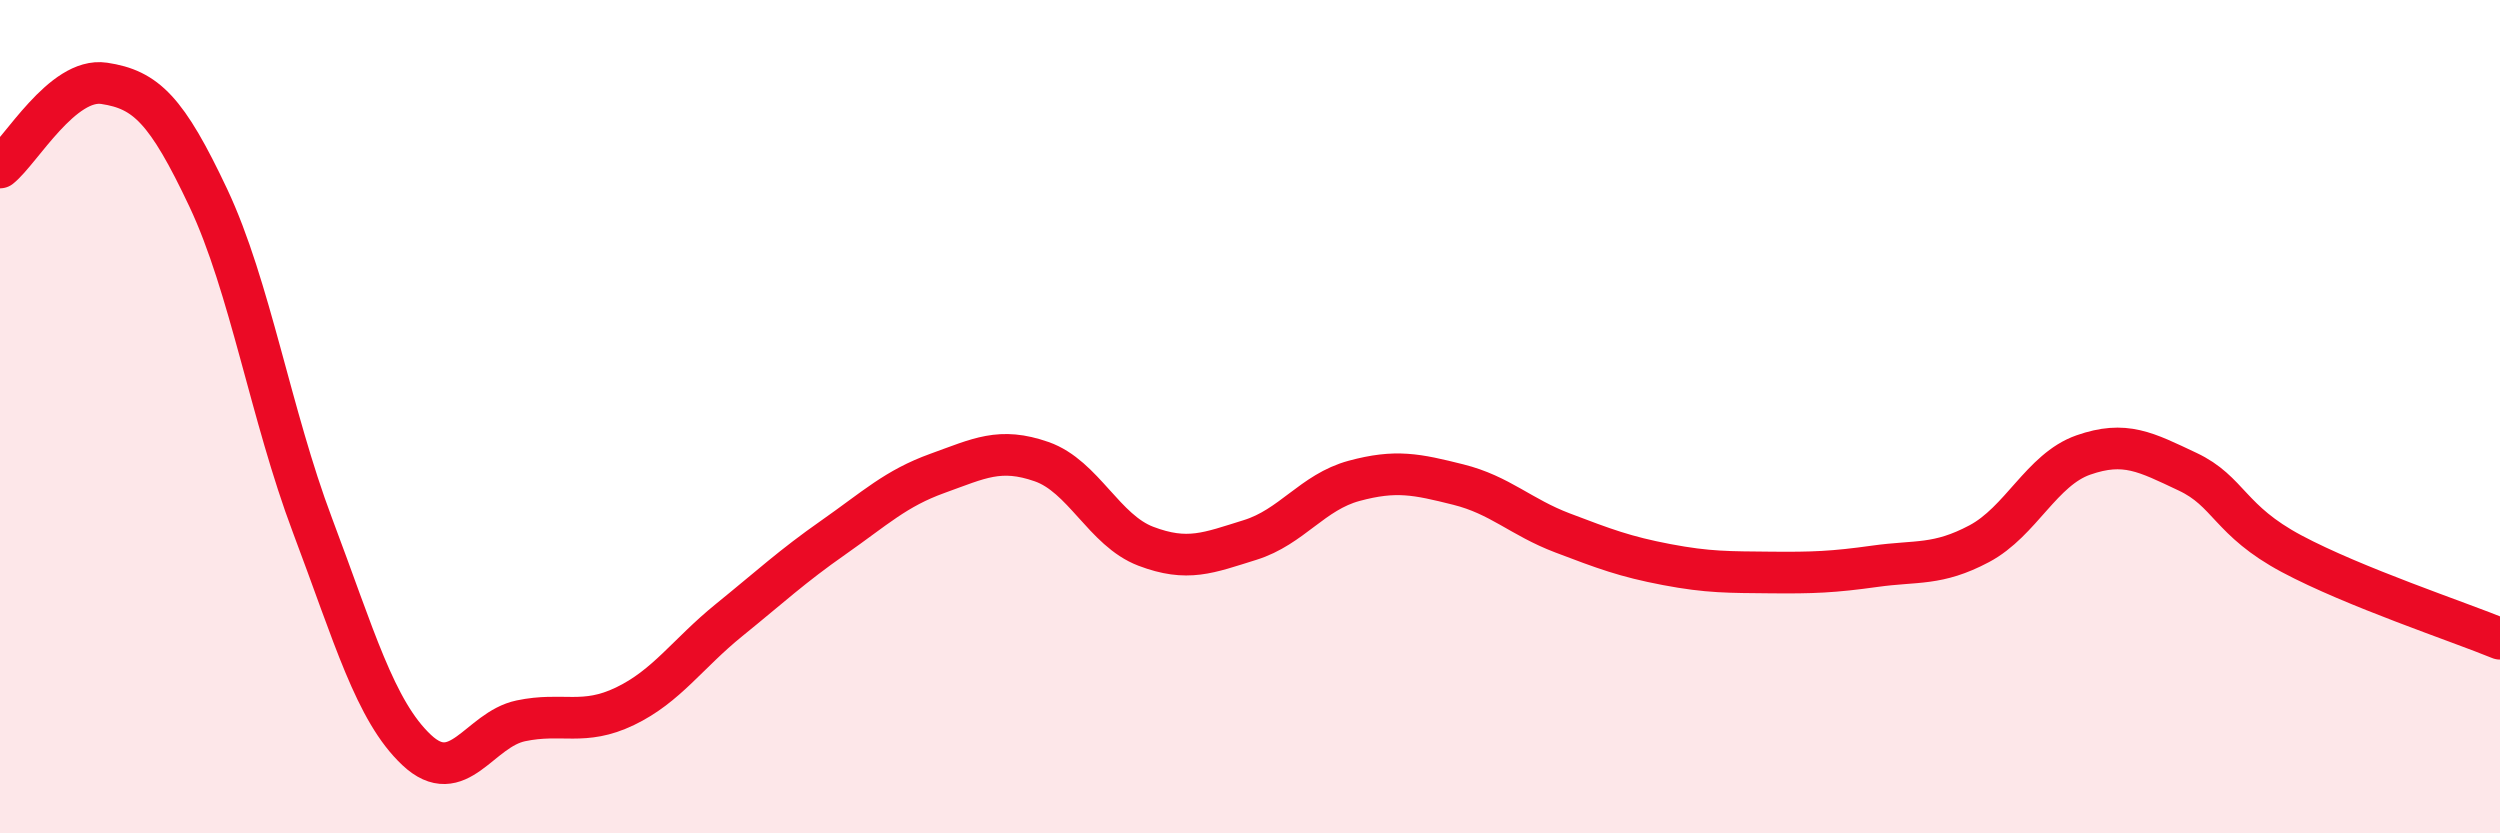
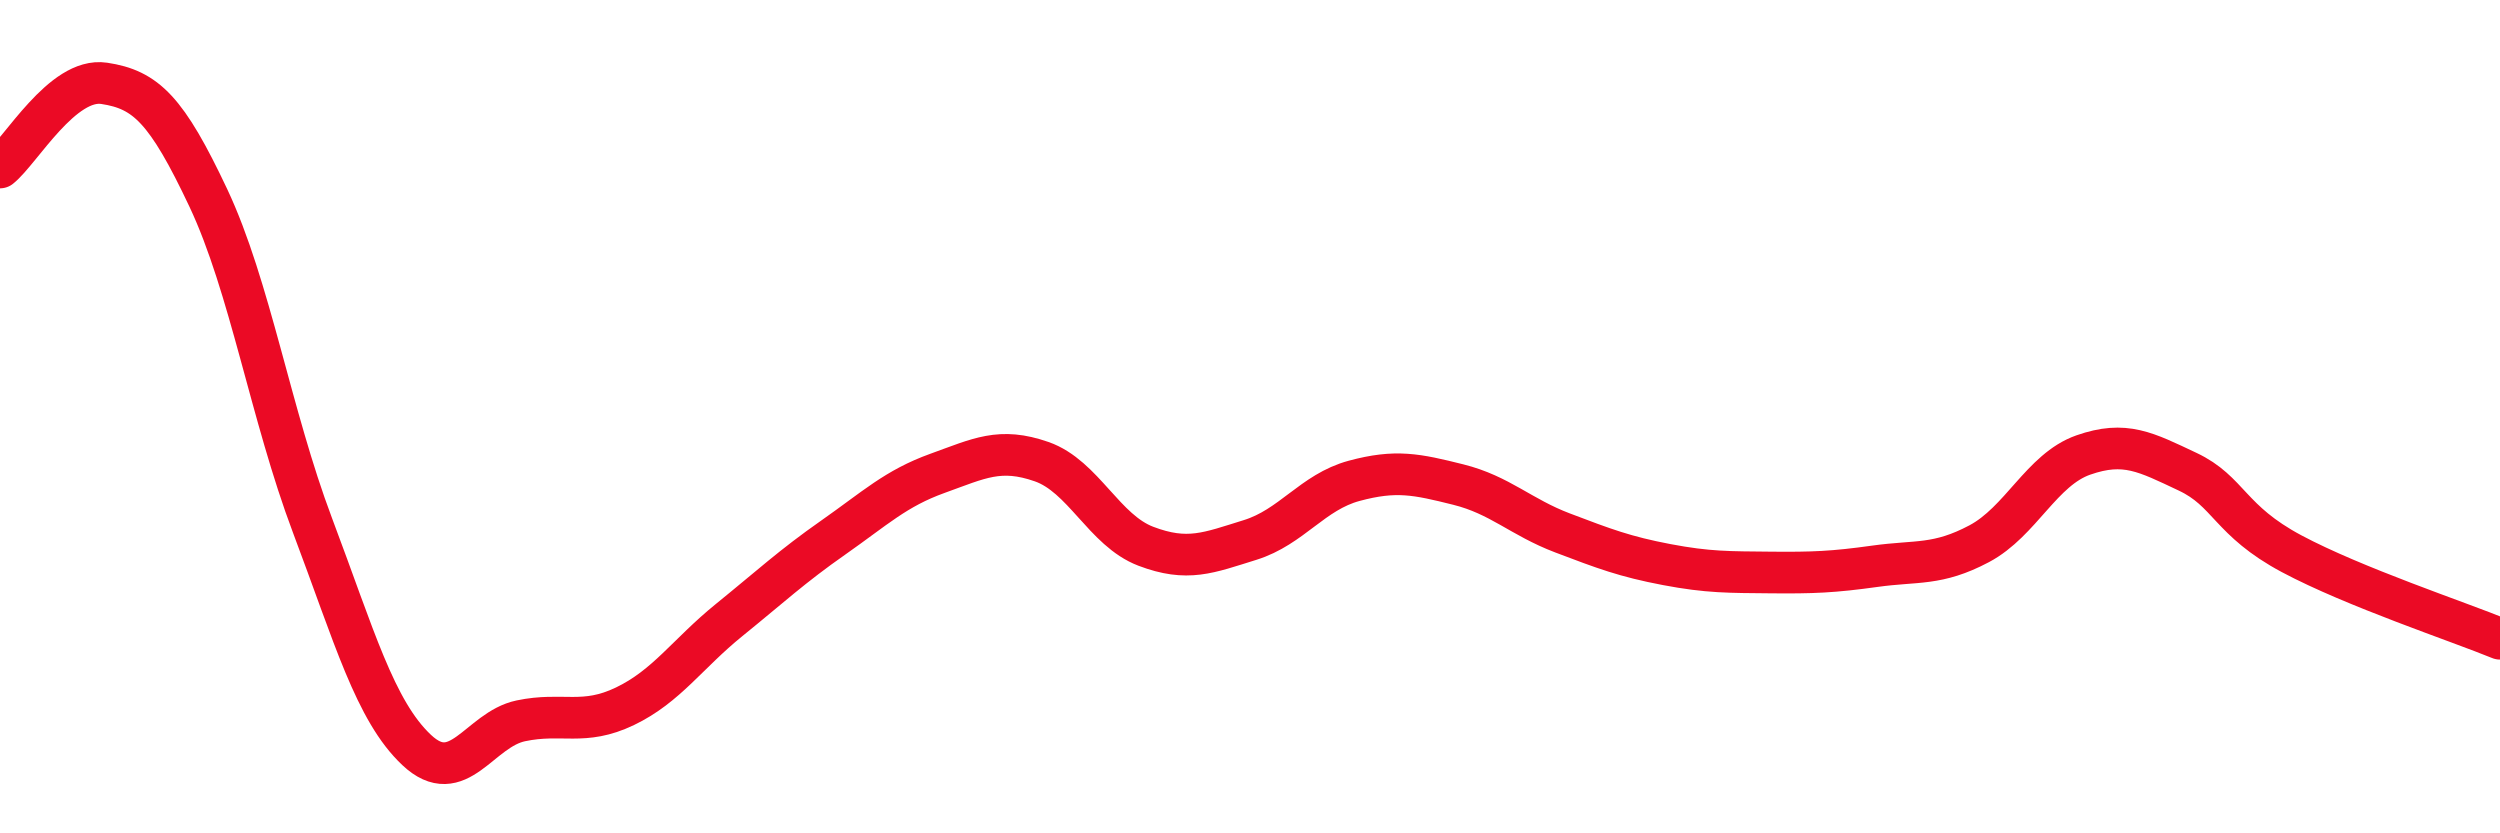
<svg xmlns="http://www.w3.org/2000/svg" width="60" height="20" viewBox="0 0 60 20">
-   <path d="M 0,4.02 C 0.5,3.62 1.5,1.85 2.5,2 C 3.5,2.15 4,2.63 5,4.75 C 6,6.87 6.5,9.96 7.5,12.61 C 8.5,15.26 9,17.06 10,18 C 11,18.94 11.5,17.51 12.5,17.3 C 13.5,17.09 14,17.43 15,16.95 C 16,16.47 16.5,15.69 17.5,14.88 C 18.5,14.07 19,13.6 20,12.9 C 21,12.2 21.5,11.72 22.5,11.36 C 23.5,11 24,10.73 25,11.08 C 26,11.43 26.5,12.73 27.5,13.11 C 28.5,13.49 29,13.27 30,12.96 C 31,12.65 31.5,11.81 32.5,11.54 C 33.5,11.27 34,11.38 35,11.63 C 36,11.88 36.5,12.41 37.5,12.79 C 38.5,13.17 39,13.36 40,13.55 C 41,13.74 41.5,13.73 42.5,13.74 C 43.5,13.75 44,13.73 45,13.59 C 46,13.45 46.5,13.58 47.5,13.05 C 48.5,12.52 49,11.27 50,10.92 C 51,10.57 51.5,10.85 52.5,11.32 C 53.5,11.79 53.5,12.49 55,13.29 C 56.5,14.09 59,14.92 60,15.33L60 20L0 20Z" fill="#EB0A25" opacity="0.1" stroke-linecap="round" stroke-linejoin="round" />
  <path d="M 0,4.02 C 0.5,3.62 1.5,1.85 2.5,2 C 3.5,2.15 4,2.63 5,4.75 C 6,6.87 6.5,9.96 7.5,12.61 C 8.5,15.26 9,17.06 10,18 C 11,18.94 11.5,17.51 12.5,17.3 C 13.5,17.09 14,17.43 15,16.95 C 16,16.47 16.5,15.69 17.5,14.88 C 18.5,14.07 19,13.6 20,12.9 C 21,12.2 21.5,11.72 22.5,11.36 C 23.5,11 24,10.73 25,11.08 C 26,11.43 26.5,12.73 27.5,13.11 C 28.5,13.49 29,13.27 30,12.96 C 31,12.65 31.5,11.81 32.5,11.54 C 33.5,11.27 34,11.38 35,11.63 C 36,11.88 36.5,12.41 37.5,12.79 C 38.5,13.17 39,13.36 40,13.55 C 41,13.74 41.5,13.73 42.5,13.74 C 43.5,13.75 44,13.73 45,13.59 C 46,13.45 46.5,13.58 47.5,13.05 C 48.5,12.52 49,11.27 50,10.92 C 51,10.57 51.5,10.85 52.5,11.32 C 53.5,11.79 53.5,12.49 55,13.29 C 56.5,14.09 59,14.92 60,15.33" stroke="#EB0A25" stroke-width="1" fill="none" stroke-linecap="round" stroke-linejoin="round" />
</svg>